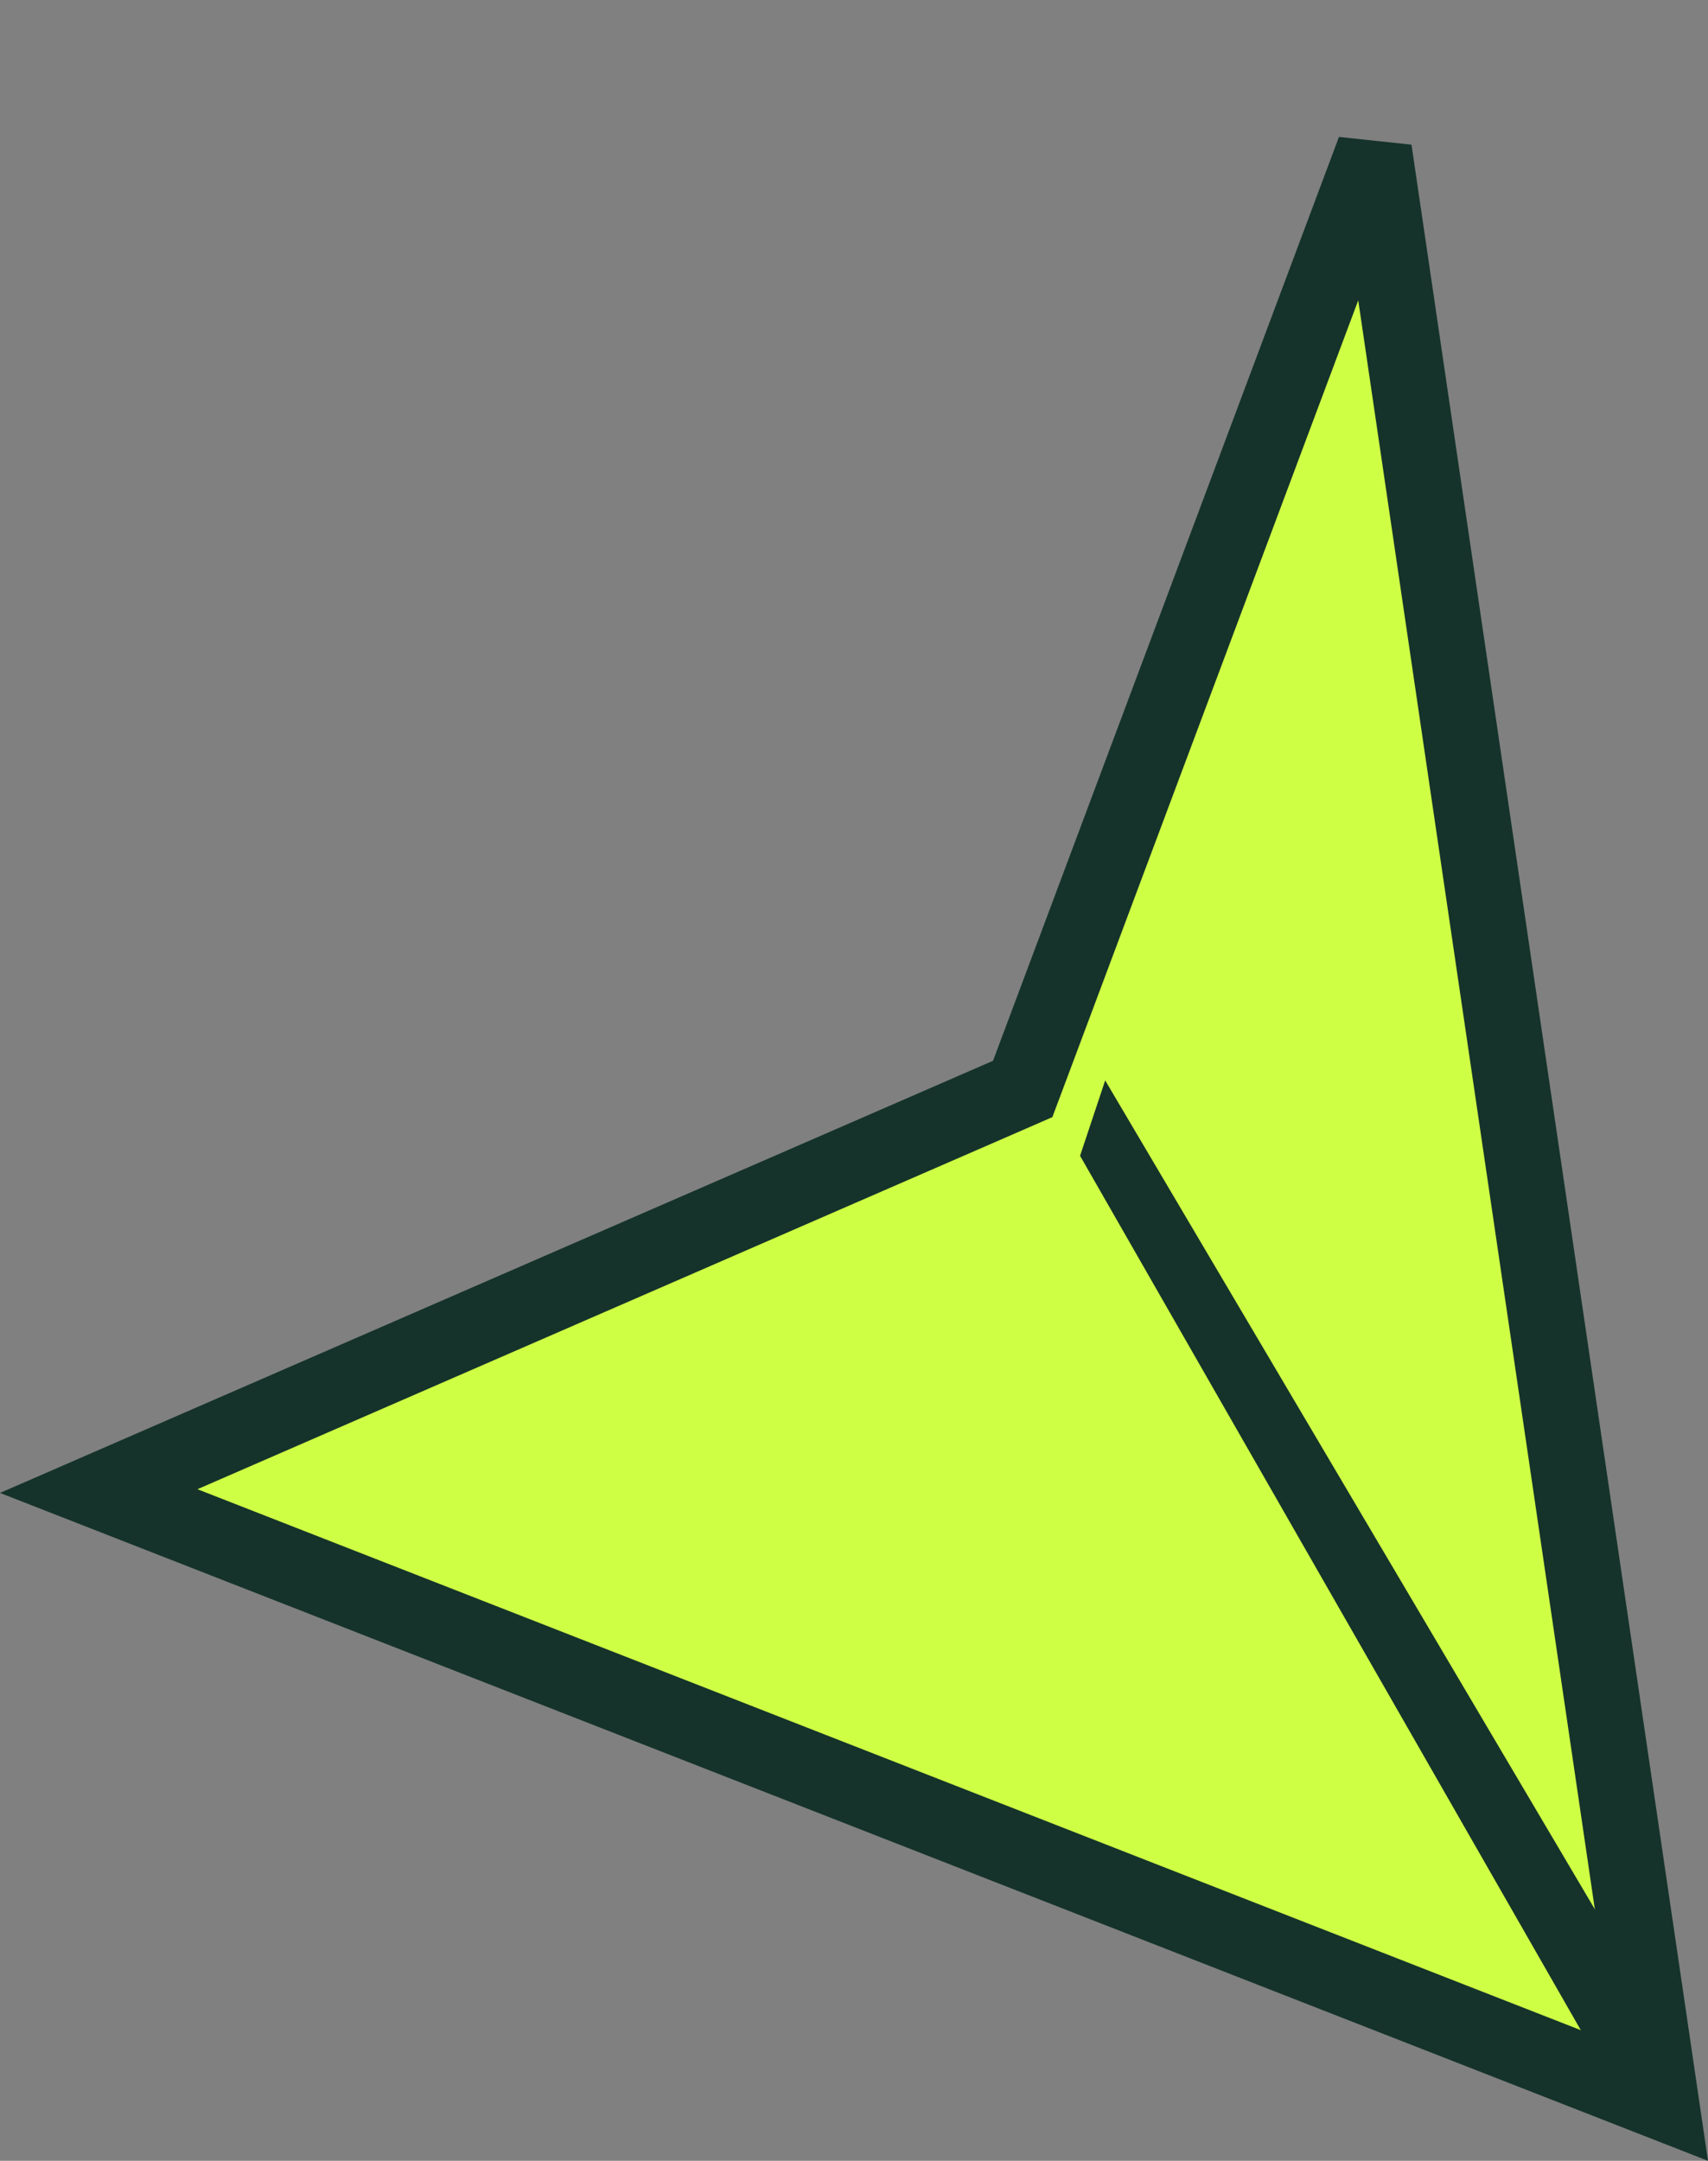
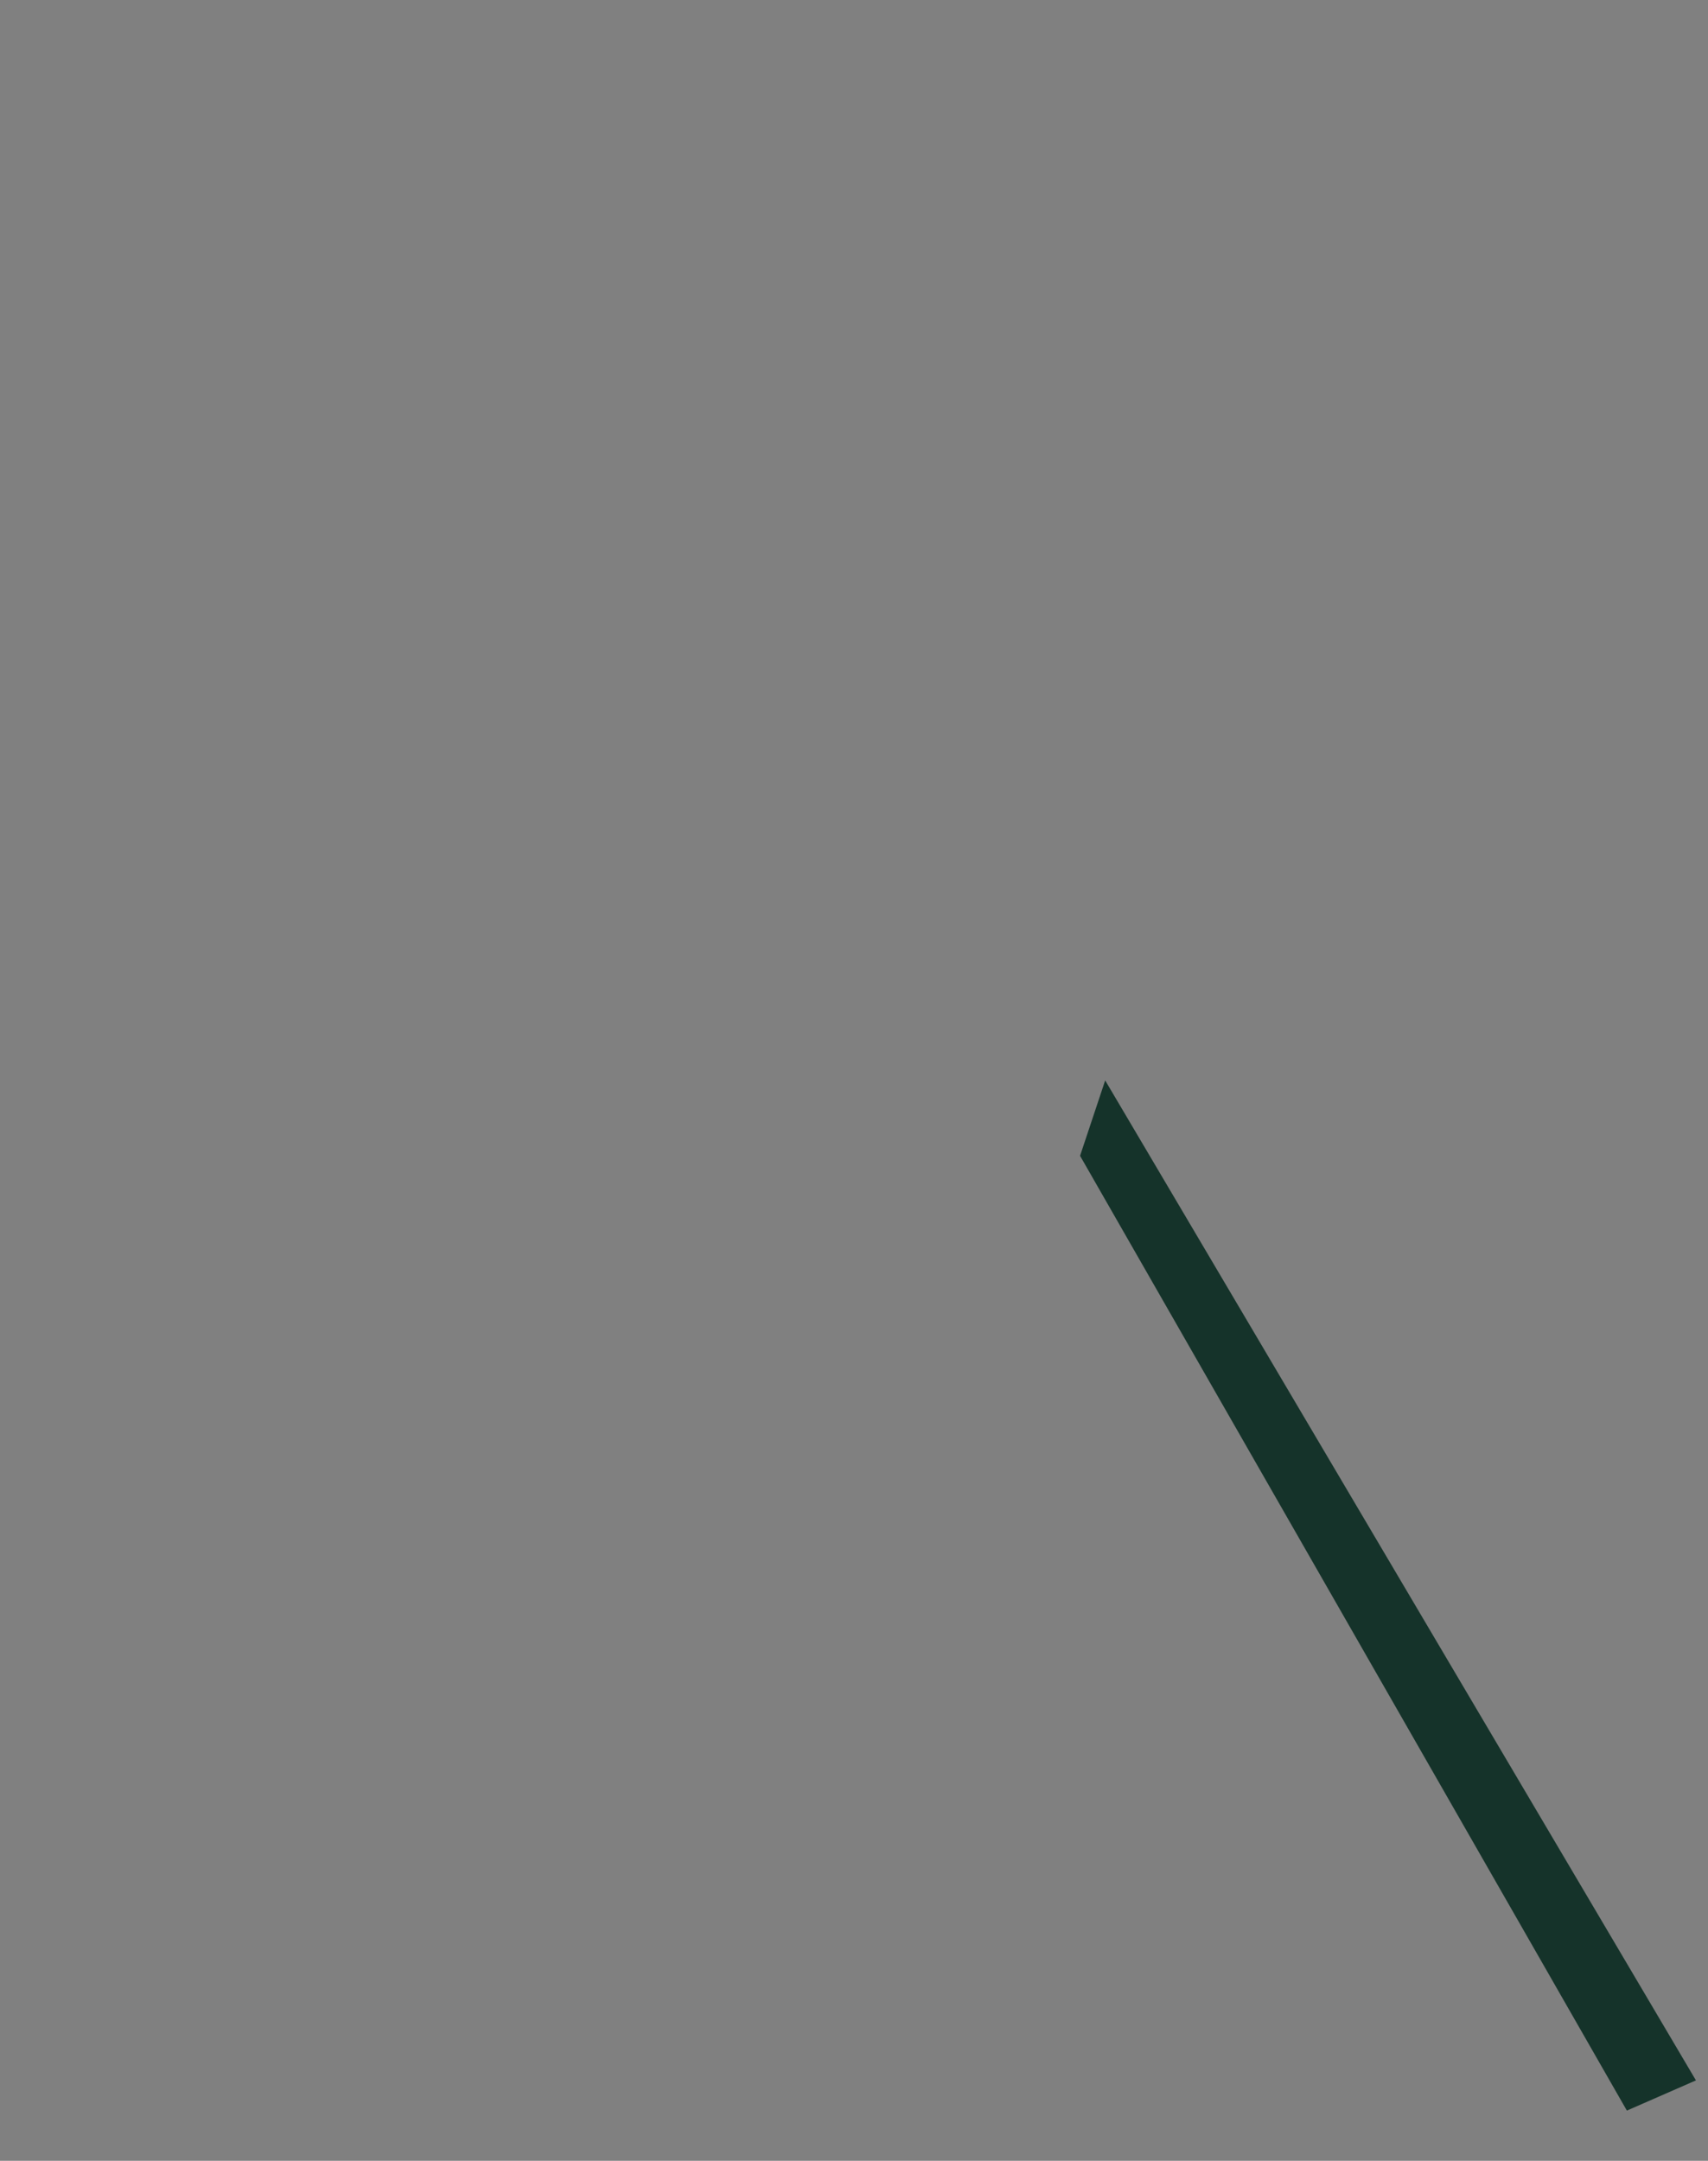
<svg xmlns="http://www.w3.org/2000/svg" width="34" height="43" viewBox="0 0 34 43" fill="none">
  <rect x="0" y="0" width="34" height="43" fill="#808080" stroke="none" />
-   <path d="M20.067 21.797L20.358 21.67L20.47 21.372L27.356 2.988L33.07 41.831L1.965 29.672L20.067 21.797Z" fill="#CFFF45" stroke="#15332A" stroke-width="1.5" />
-   <path d="M21.5 23L22 21.5L33.76 41.399L32.385 42L21.5 23Z" fill="#15332A" />
+   <path d="M21.5 23L22 21.5L33.76 41.399L32.385 42L21.5 23" fill="#15332A" />
</svg>